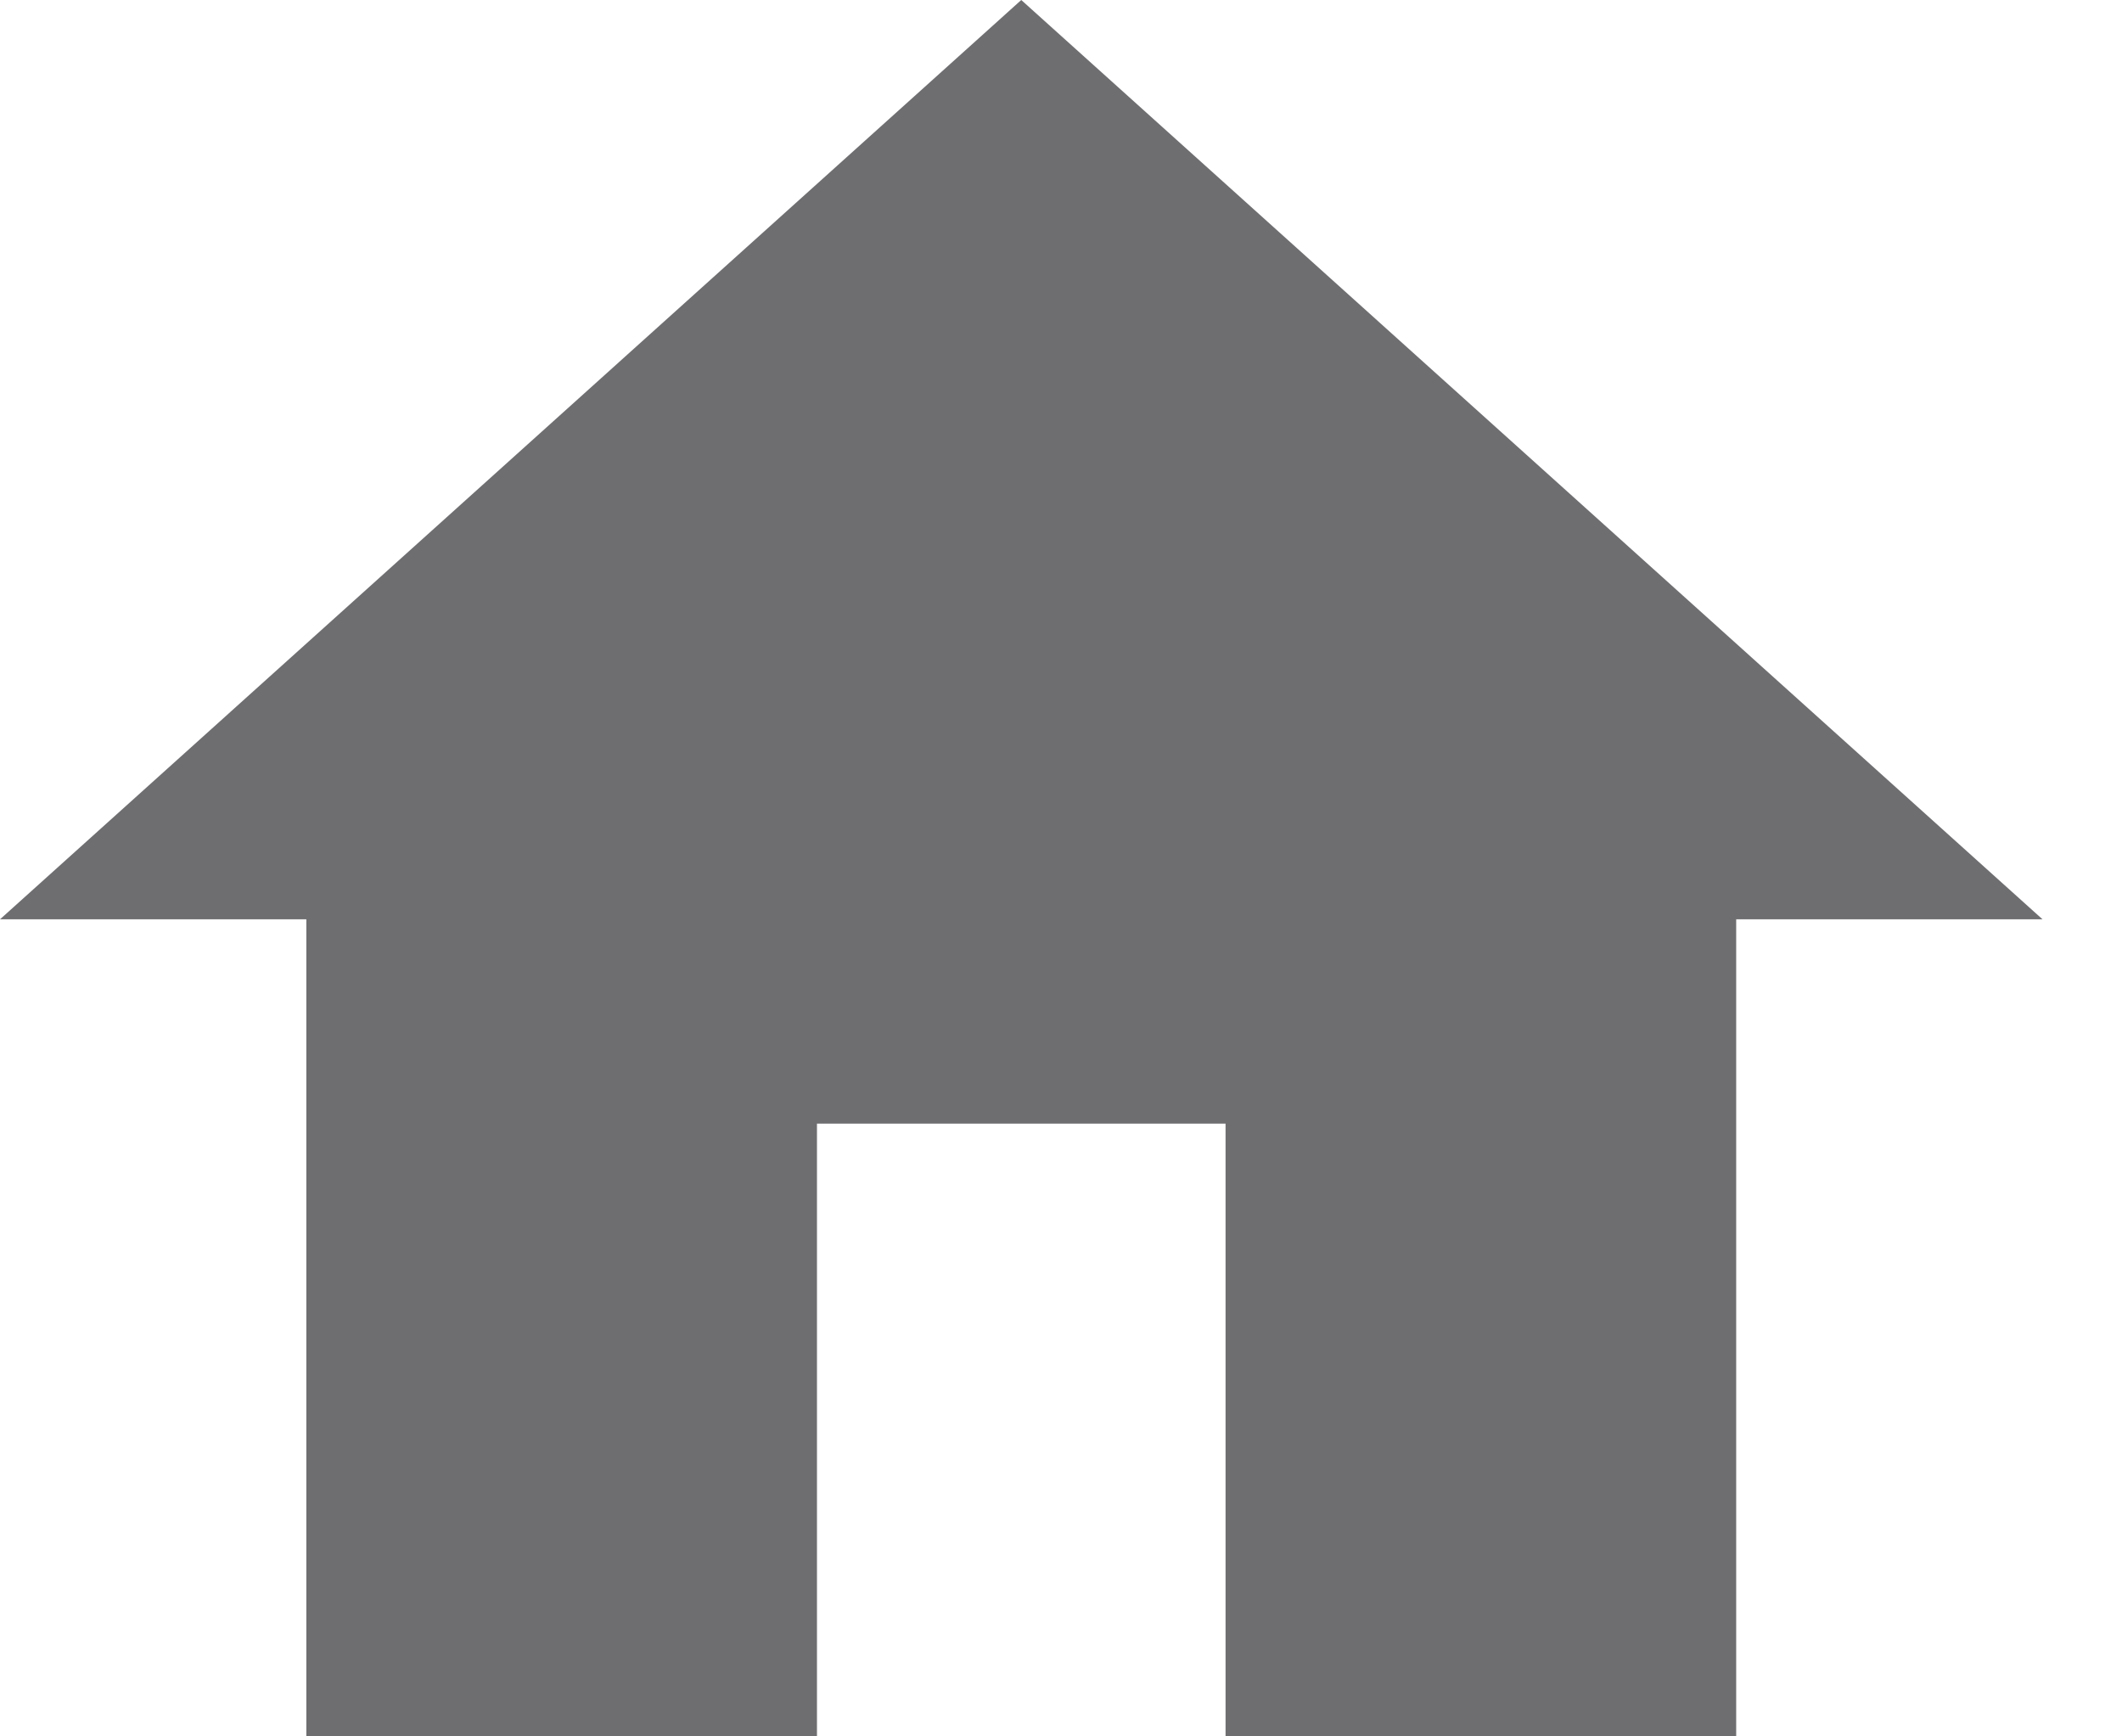
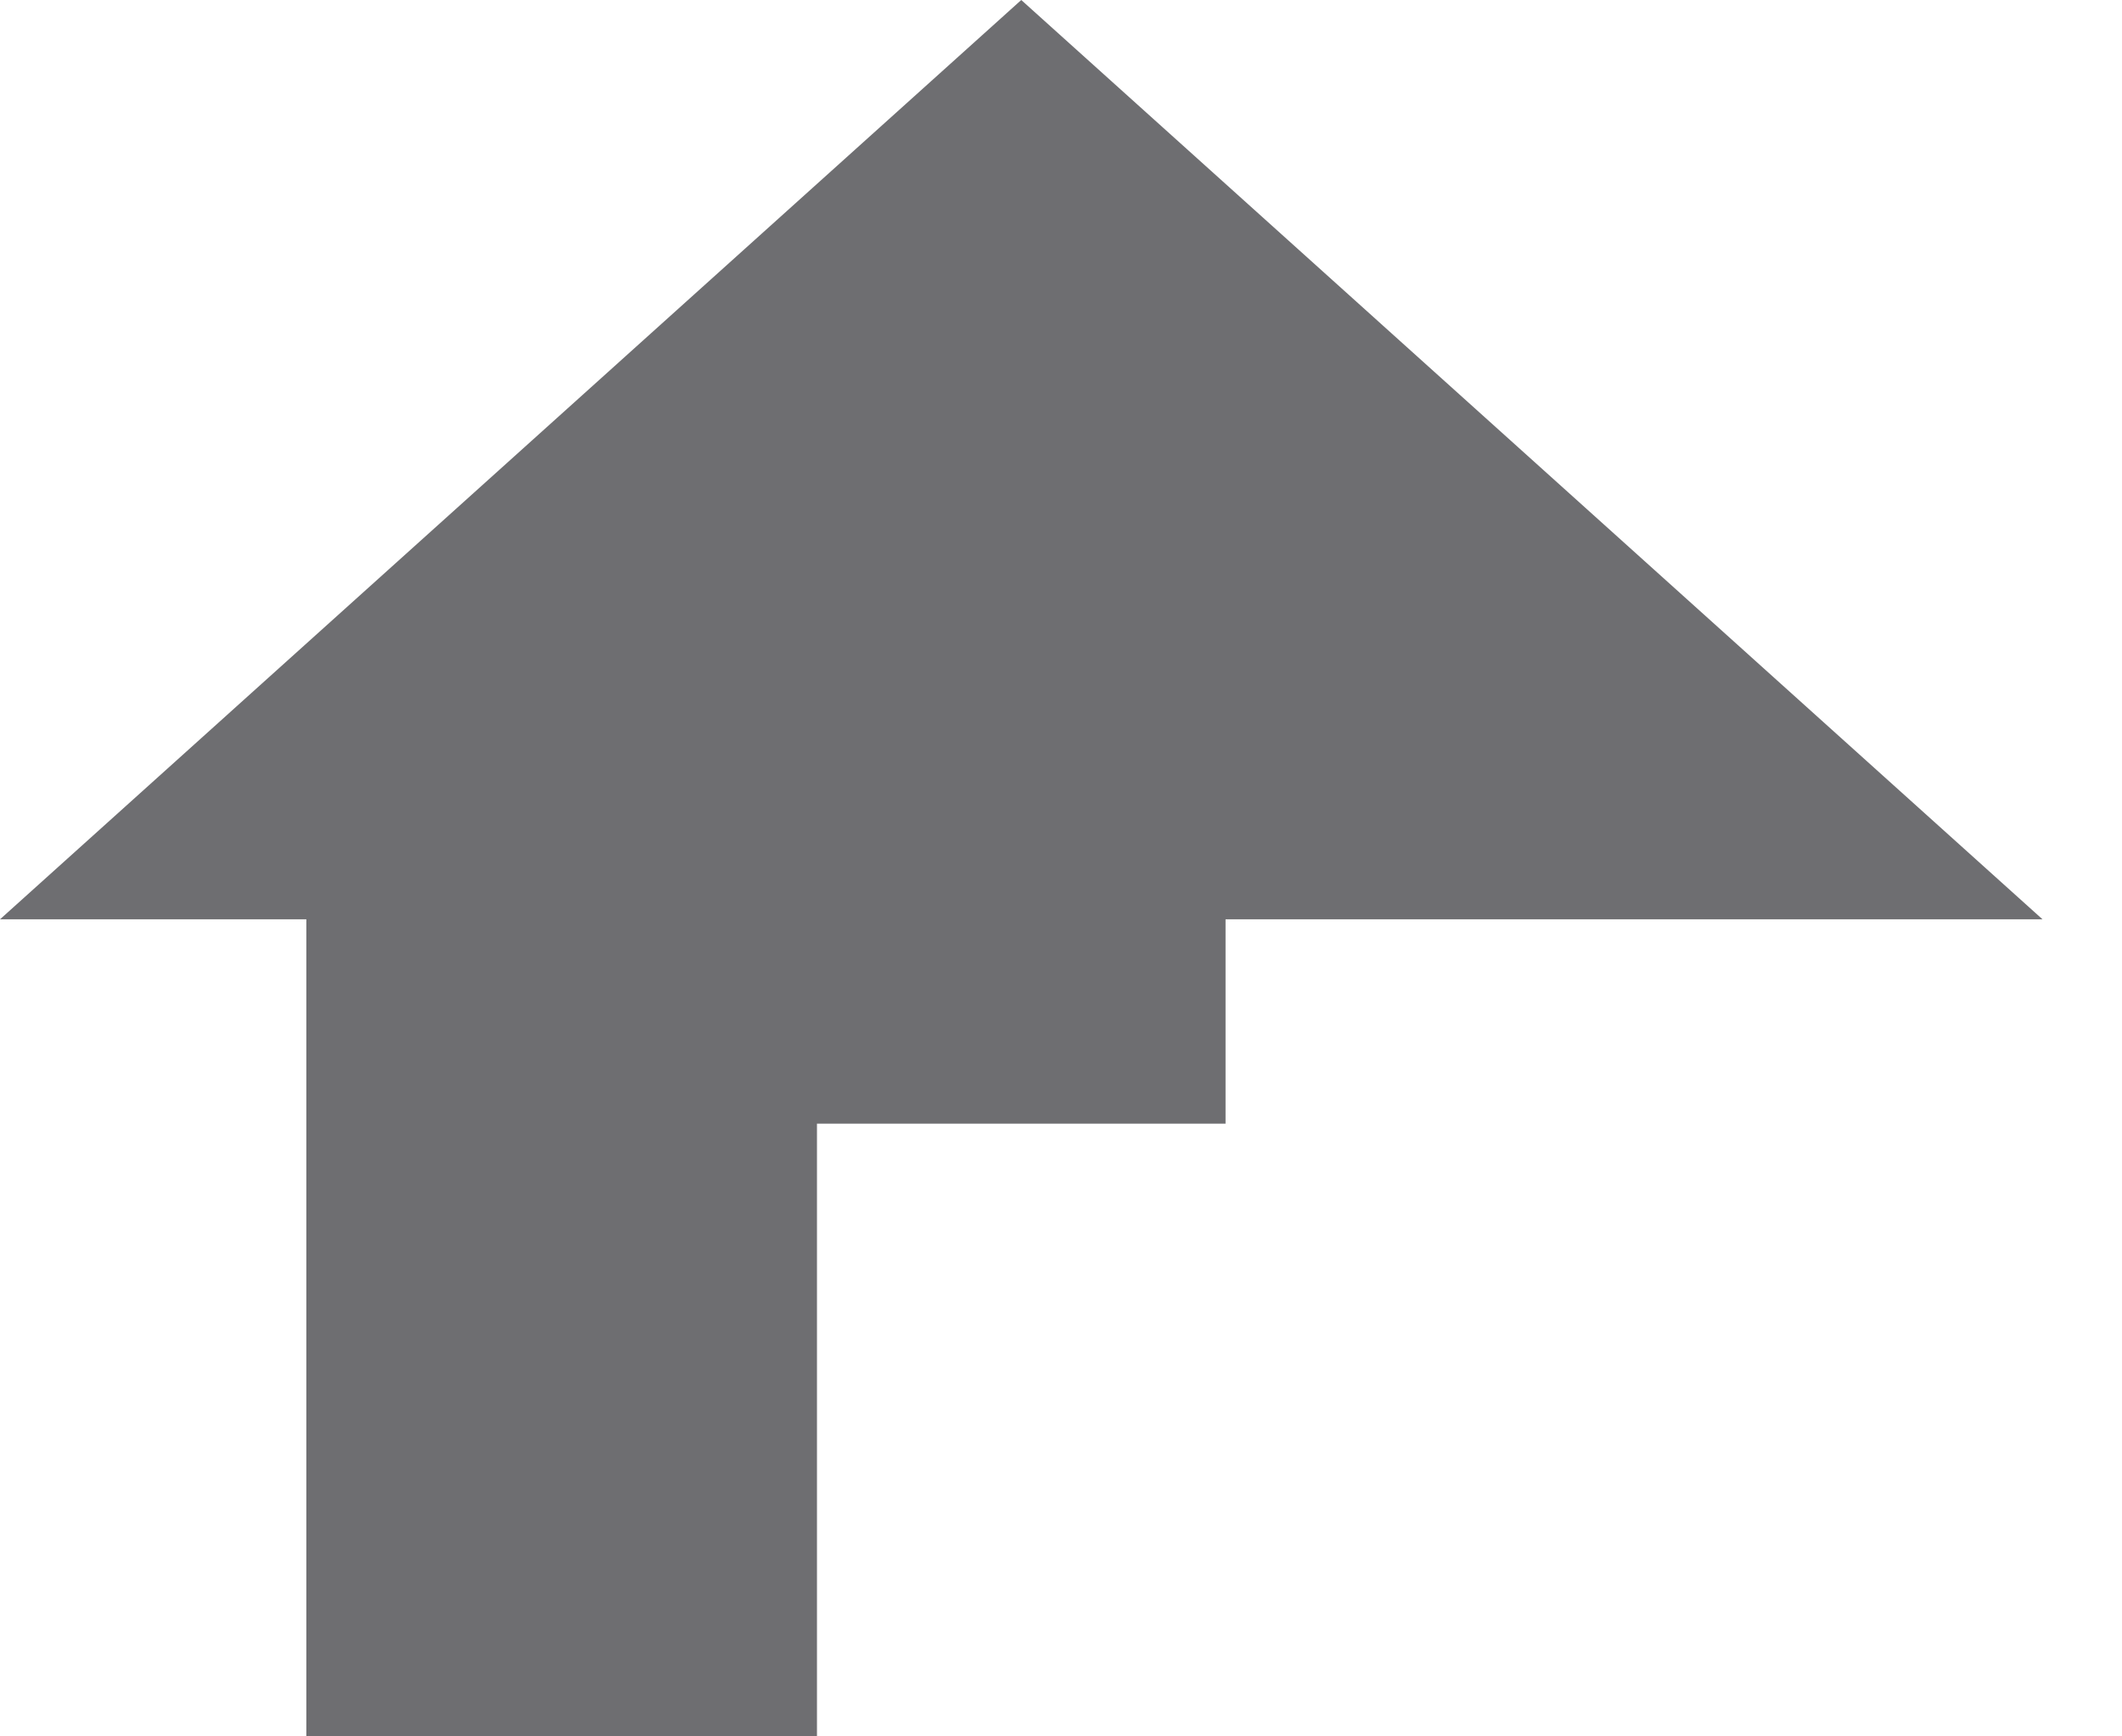
<svg xmlns="http://www.w3.org/2000/svg" width="11" height="9" viewBox="0 0 11 9" fill="none">
-   <path id="Vector" d="M4.235 9V5.824H6.353V9H9V4.765H10.588L5.294 0L0 4.765H1.588V9H4.235Z" fill="#6E6E71" />
+   <path id="Vector" d="M4.235 9V5.824H6.353V9V4.765H10.588L5.294 0L0 4.765H1.588V9H4.235Z" fill="#6E6E71" />
</svg>